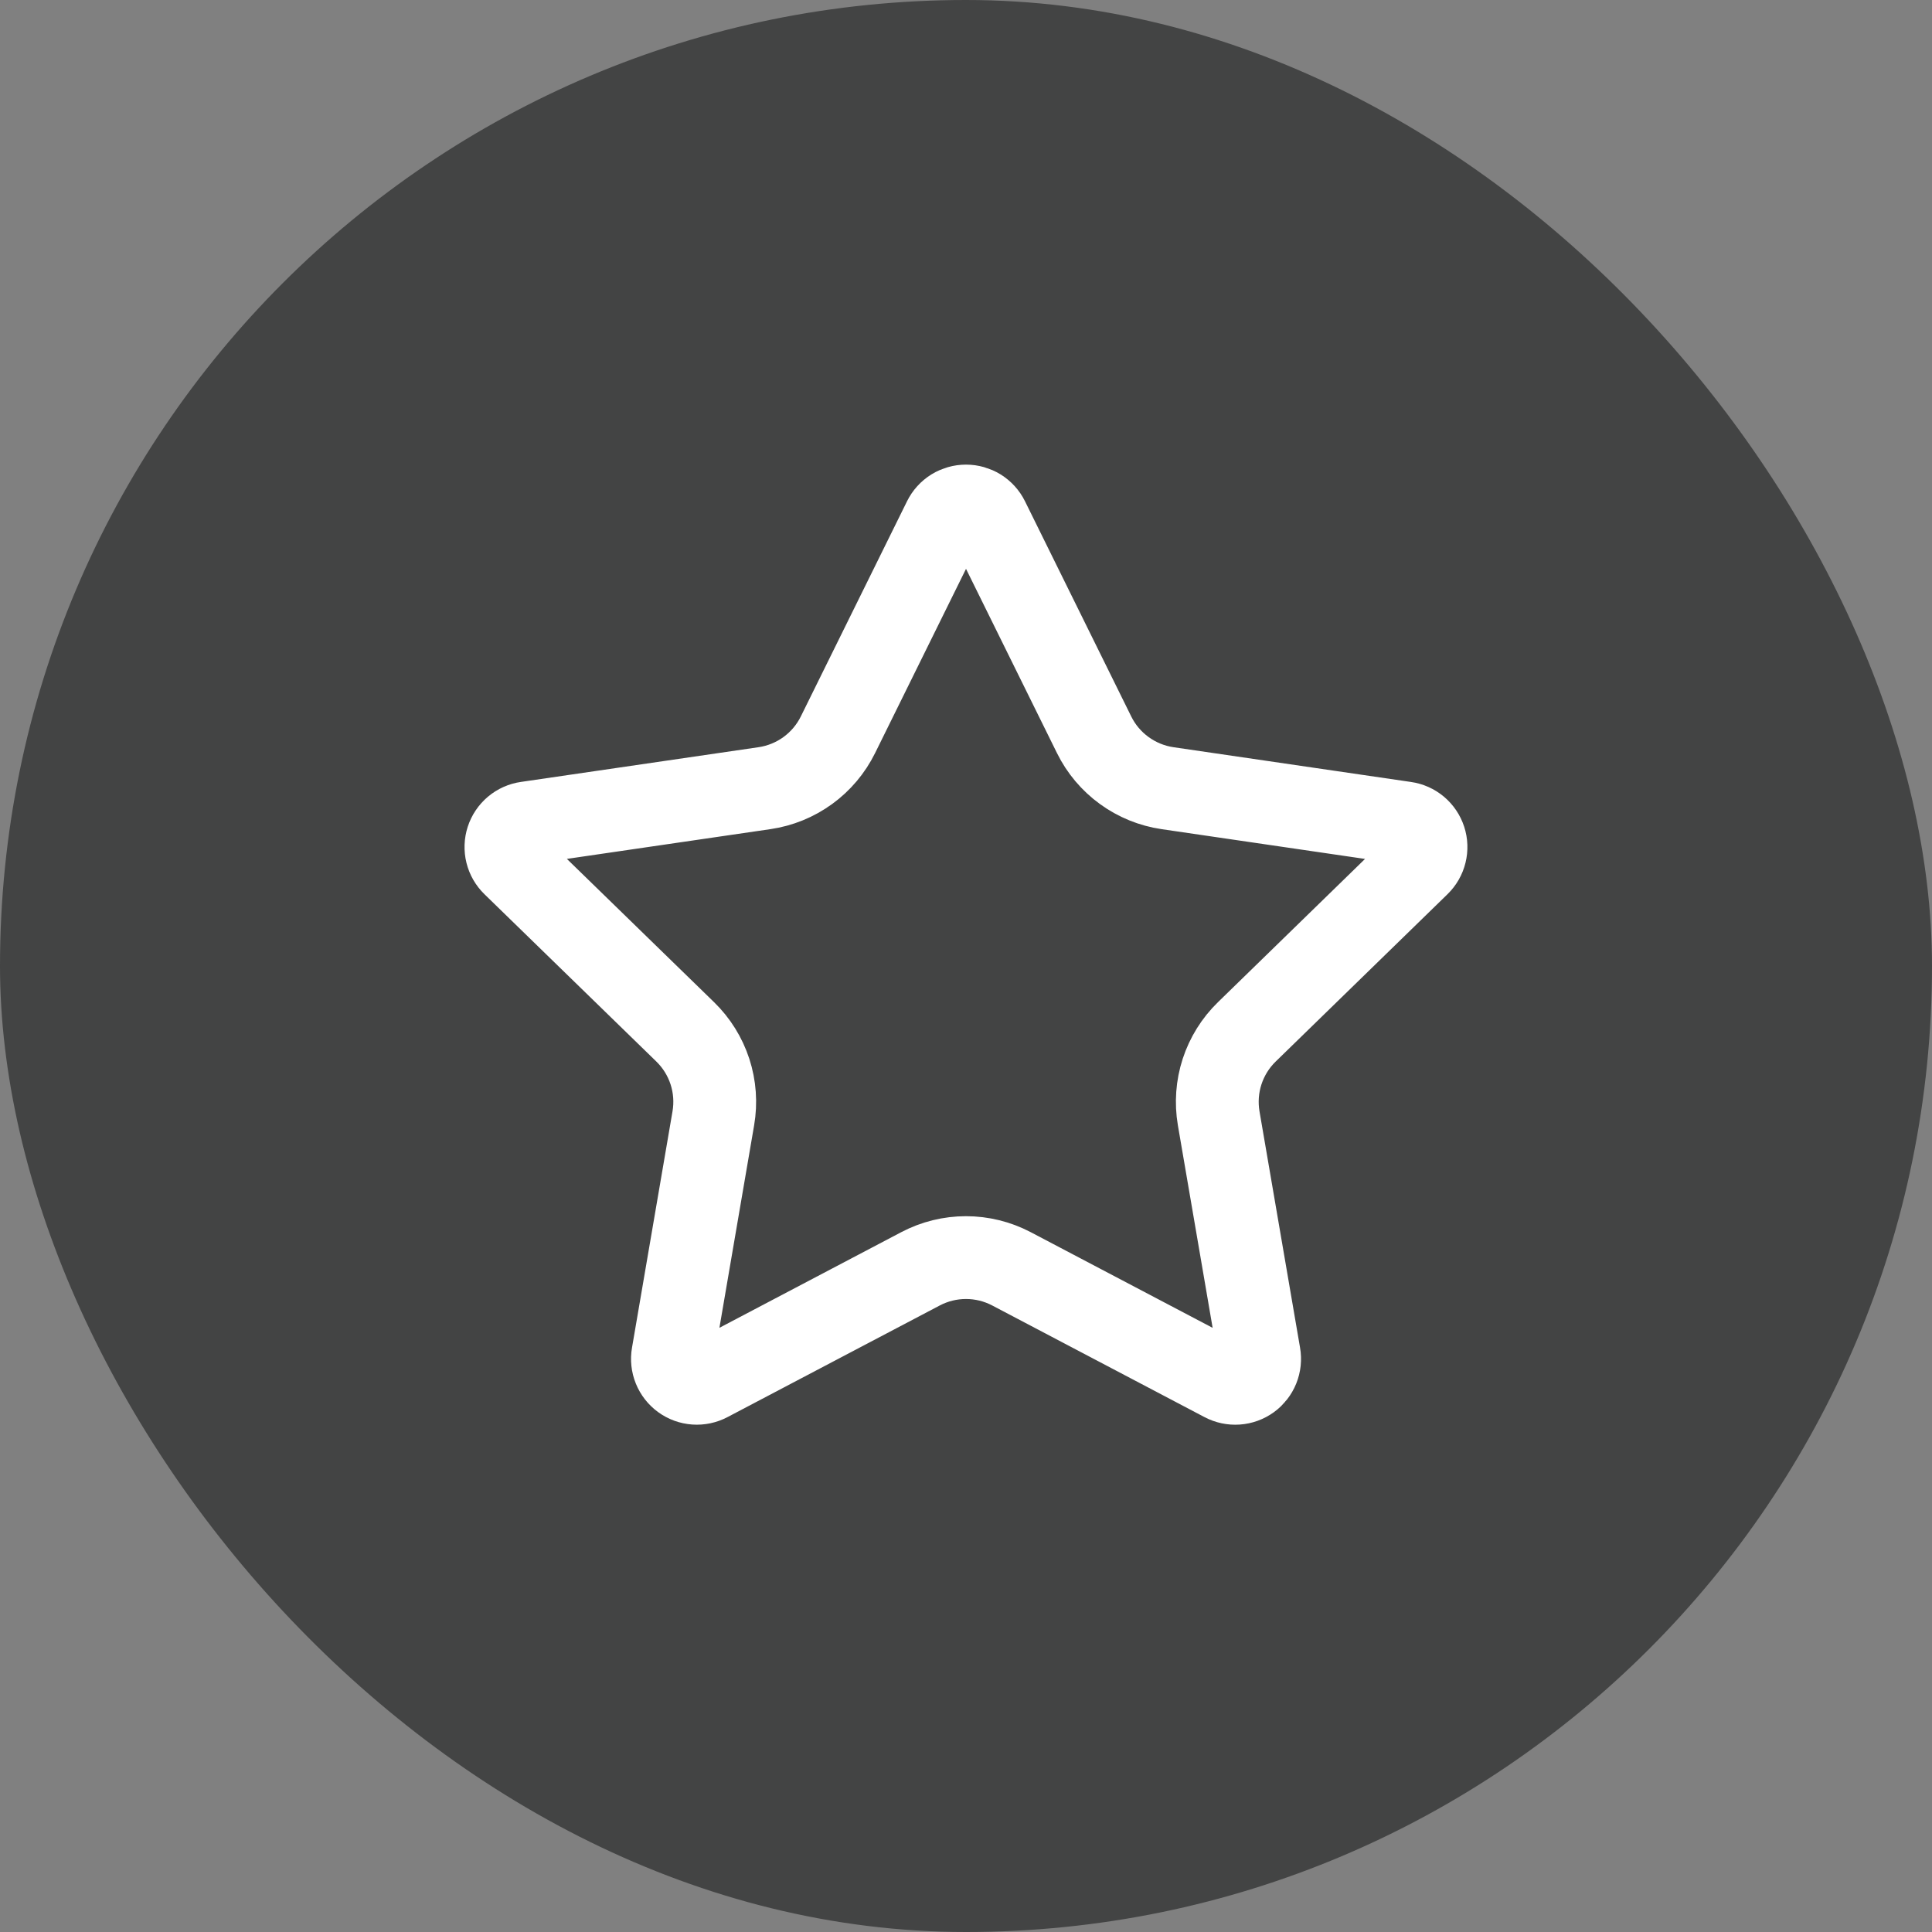
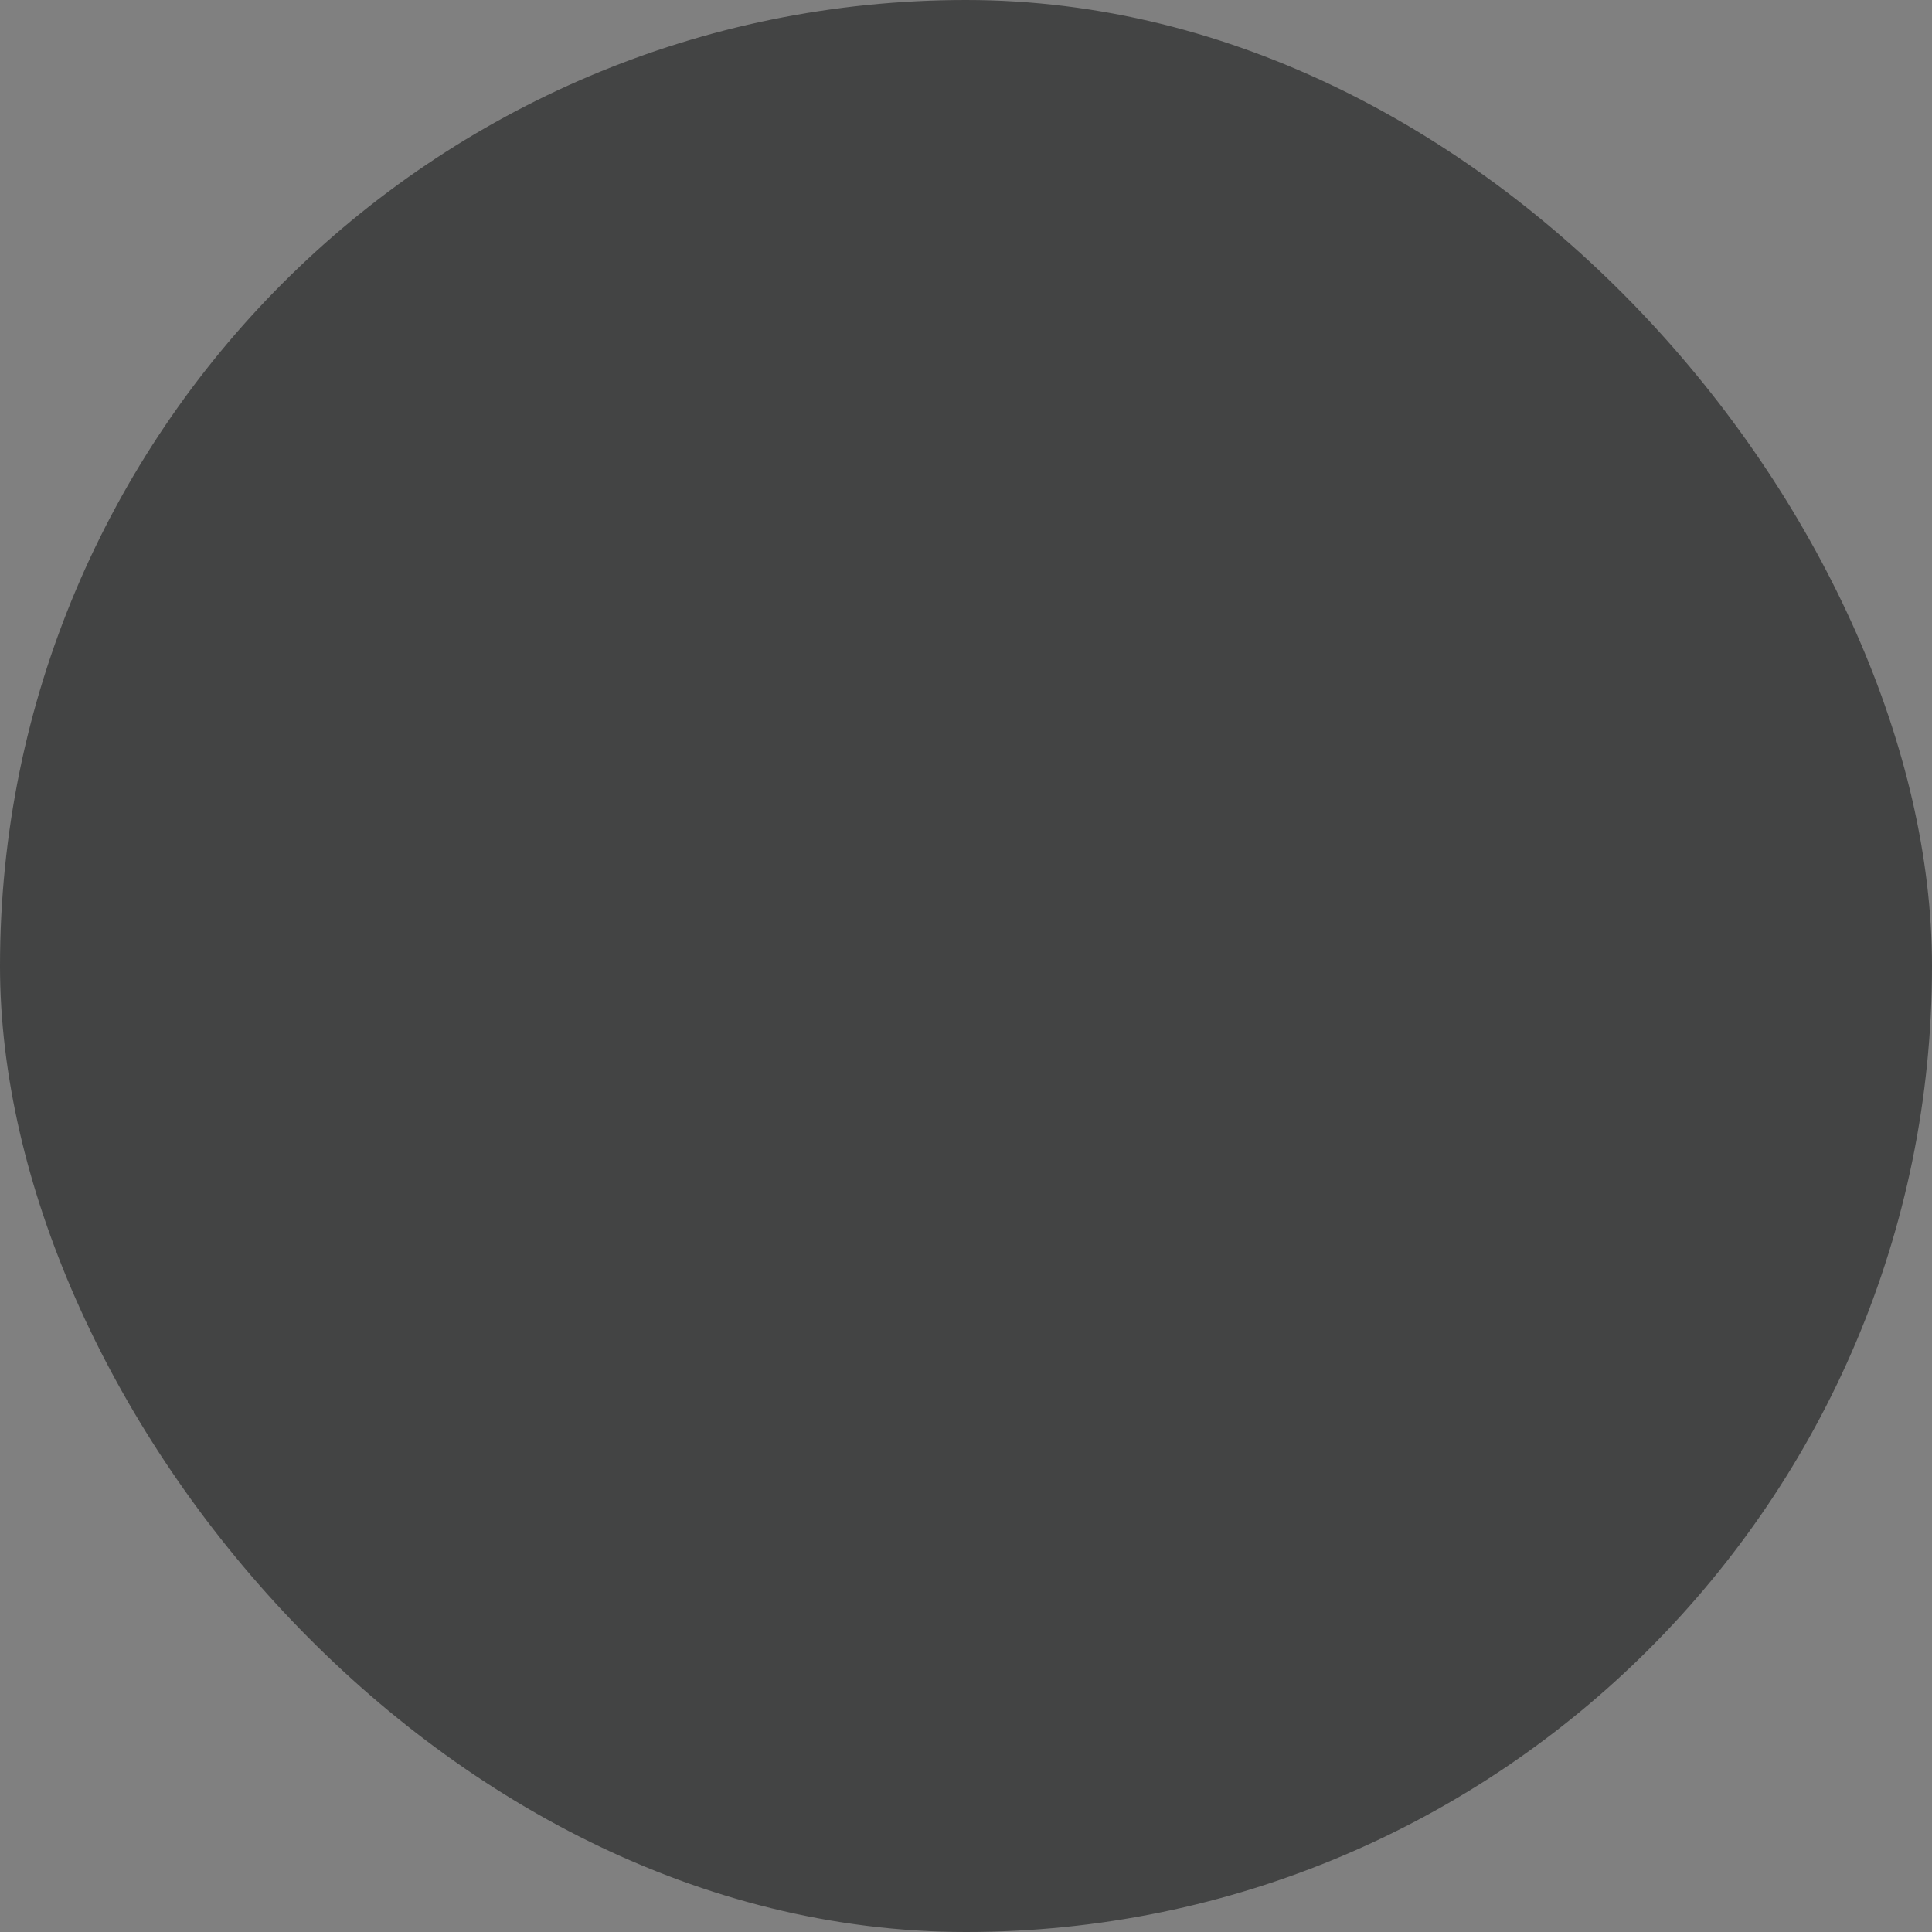
<svg xmlns="http://www.w3.org/2000/svg" width="70" height="70" viewBox="0 0 70 70" fill="none">
  <rect x="0" y="0" width="70" height="70" fill="#808080" stroke="none" />
  <rect width="70" height="70" rx="35" fill="#434444" />
-   <path d="M34.209 18.825C34.282 18.677 34.394 18.553 34.534 18.466C34.674 18.38 34.836 18.334 35 18.334C35.165 18.334 35.326 18.38 35.466 18.466C35.606 18.553 35.719 18.677 35.792 18.825L39.642 26.623C39.895 27.137 40.27 27.581 40.733 27.917C41.196 28.254 41.734 28.474 42.3 28.557L50.91 29.817C51.073 29.84 51.227 29.909 51.353 30.015C51.479 30.122 51.573 30.261 51.624 30.418C51.675 30.574 51.681 30.742 51.641 30.902C51.602 31.062 51.518 31.208 51.4 31.323L45.174 37.387C44.763 37.787 44.456 38.281 44.278 38.826C44.101 39.371 44.059 39.952 44.155 40.517L45.625 49.083C45.654 49.246 45.636 49.414 45.574 49.568C45.512 49.721 45.408 49.854 45.275 49.952C45.141 50.049 44.982 50.107 44.817 50.118C44.651 50.13 44.486 50.094 44.34 50.017L36.644 45.97C36.136 45.704 35.572 45.565 34.999 45.565C34.427 45.565 33.862 45.704 33.355 45.97L25.66 50.017C25.514 50.094 25.349 50.129 25.184 50.117C25.019 50.105 24.861 50.048 24.727 49.95C24.594 49.853 24.49 49.72 24.428 49.567C24.366 49.414 24.348 49.246 24.377 49.083L25.845 40.518C25.942 39.953 25.9 39.372 25.723 38.827C25.545 38.281 25.238 37.787 24.827 37.387L18.6 31.325C18.481 31.21 18.397 31.064 18.357 30.903C18.317 30.743 18.323 30.574 18.374 30.417C18.425 30.26 18.519 30.12 18.646 30.013C18.772 29.907 18.926 29.838 19.09 29.815L27.699 28.557C28.266 28.474 28.804 28.255 29.268 27.918C29.732 27.581 30.106 27.137 30.36 26.623L34.209 18.825Z" stroke="white" stroke-width="3" stroke-linecap="round" stroke-linejoin="round" />
</svg>